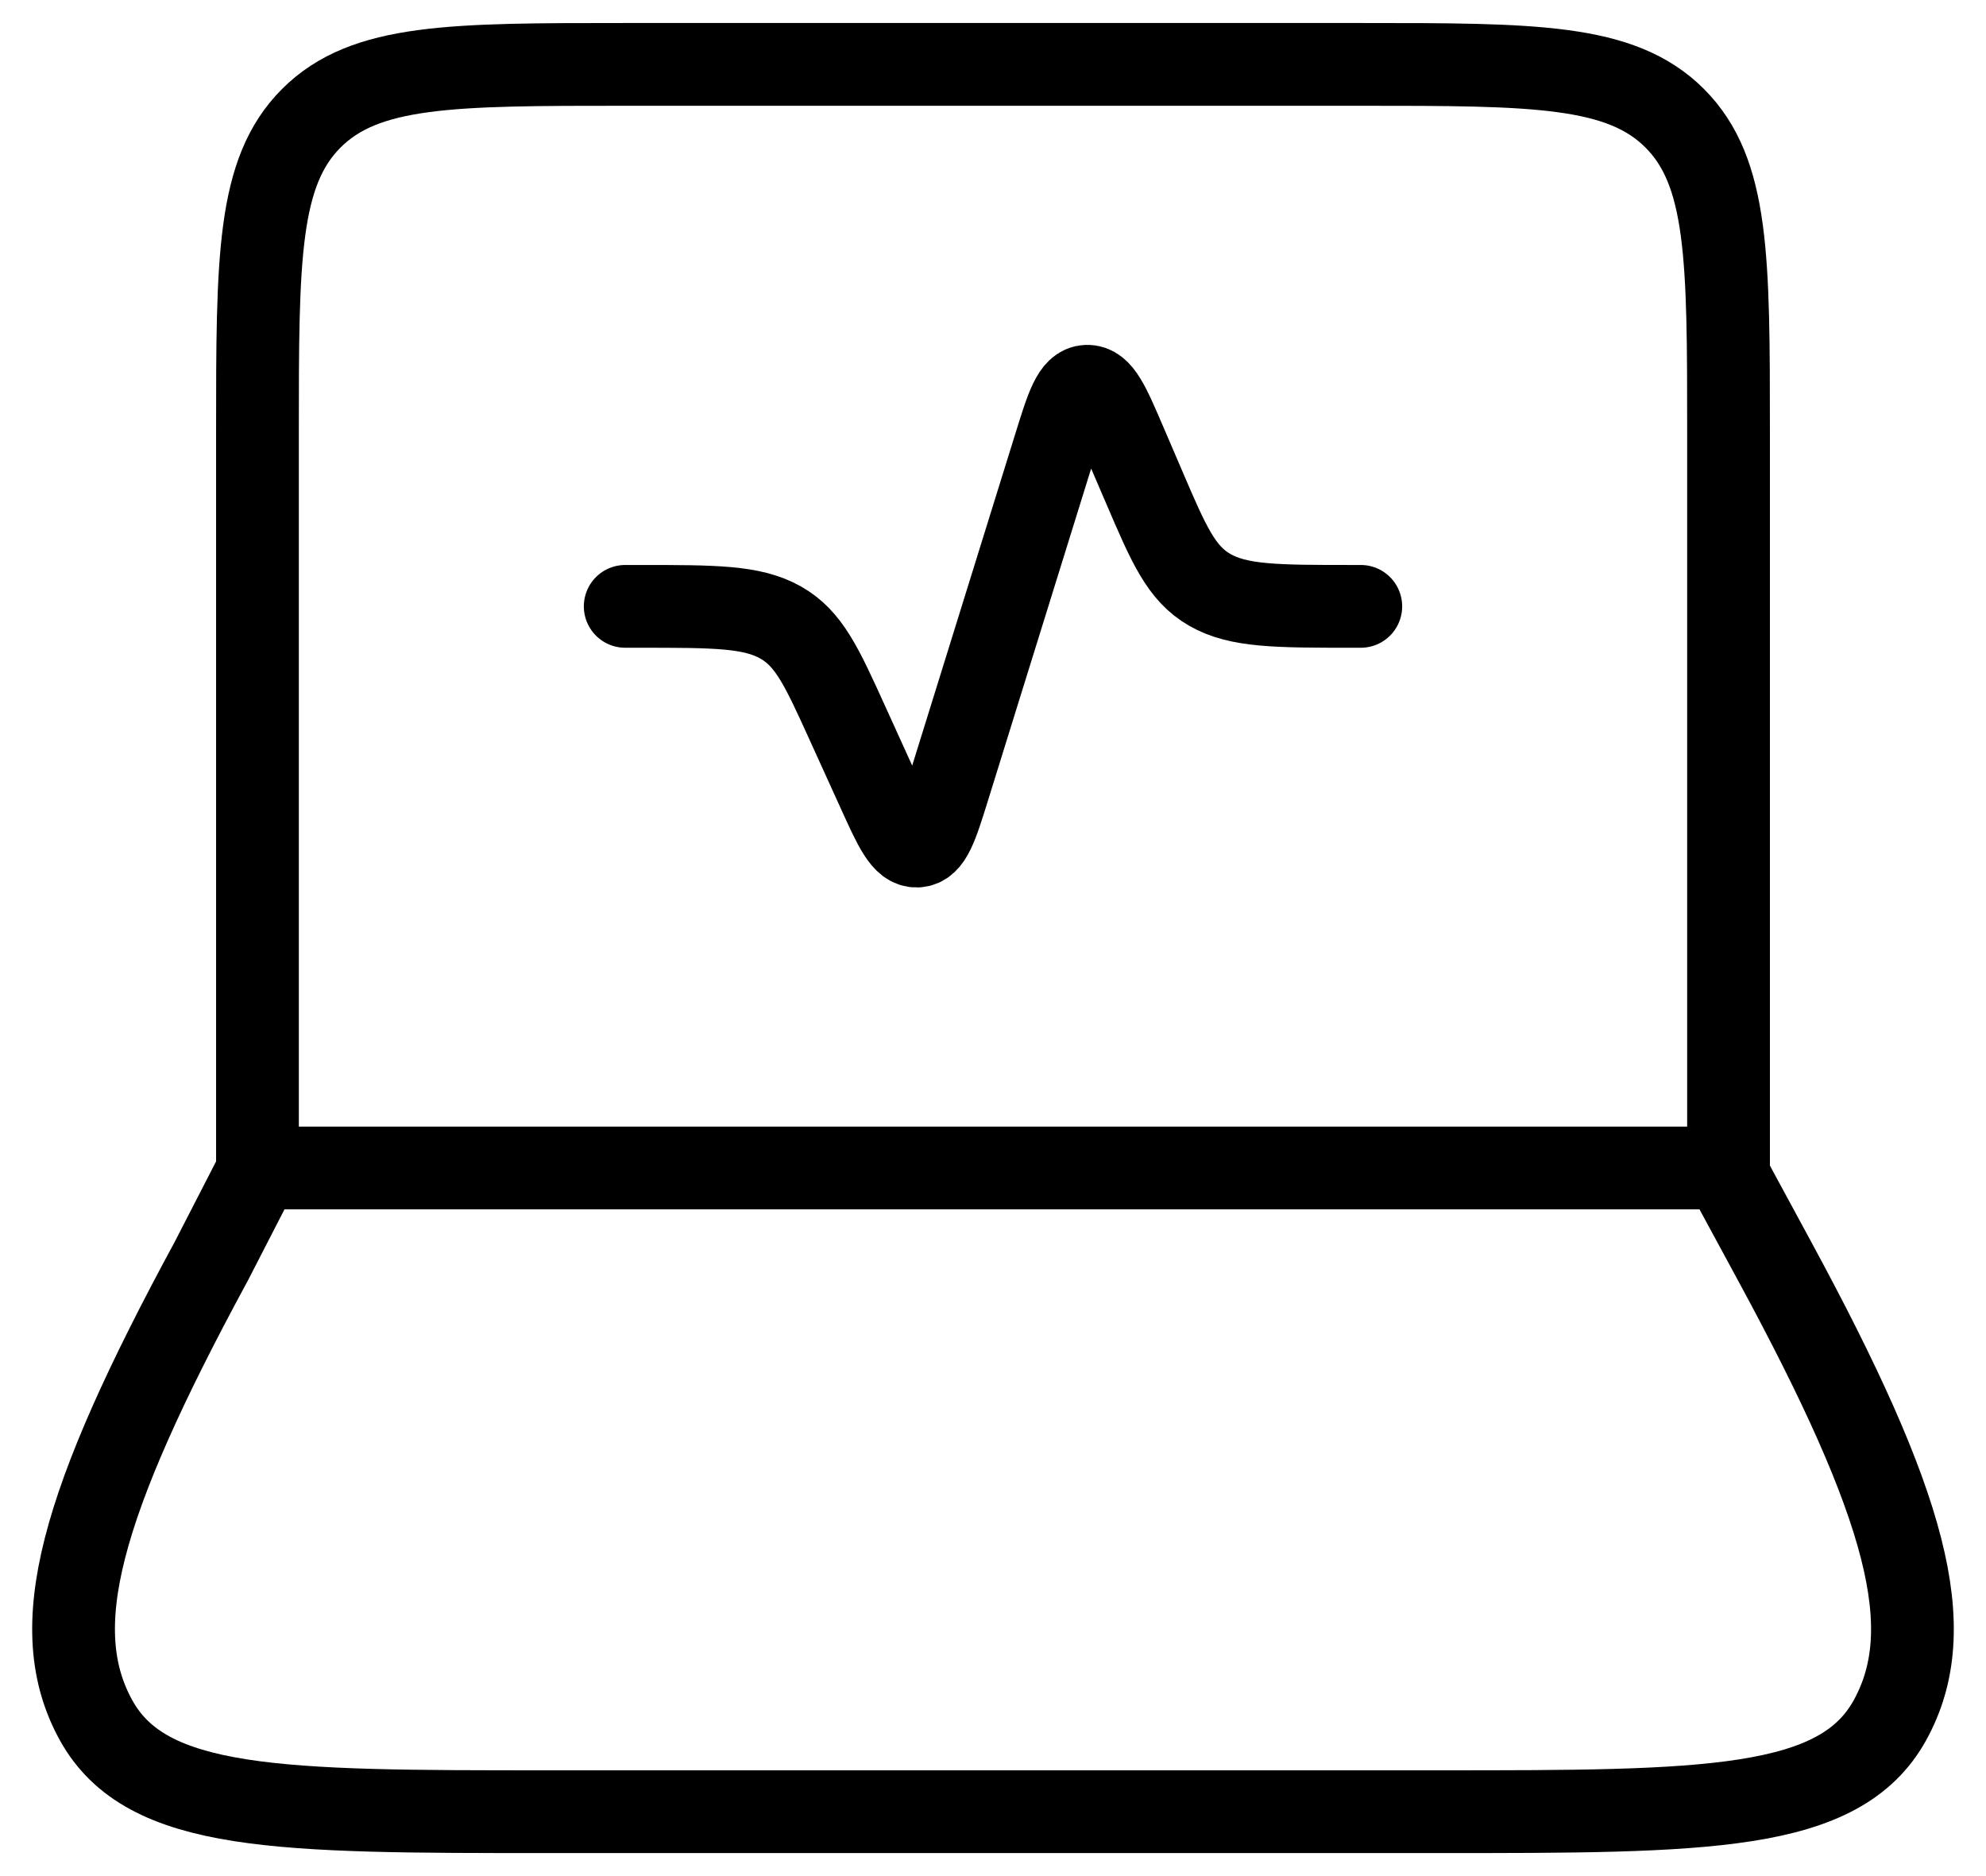
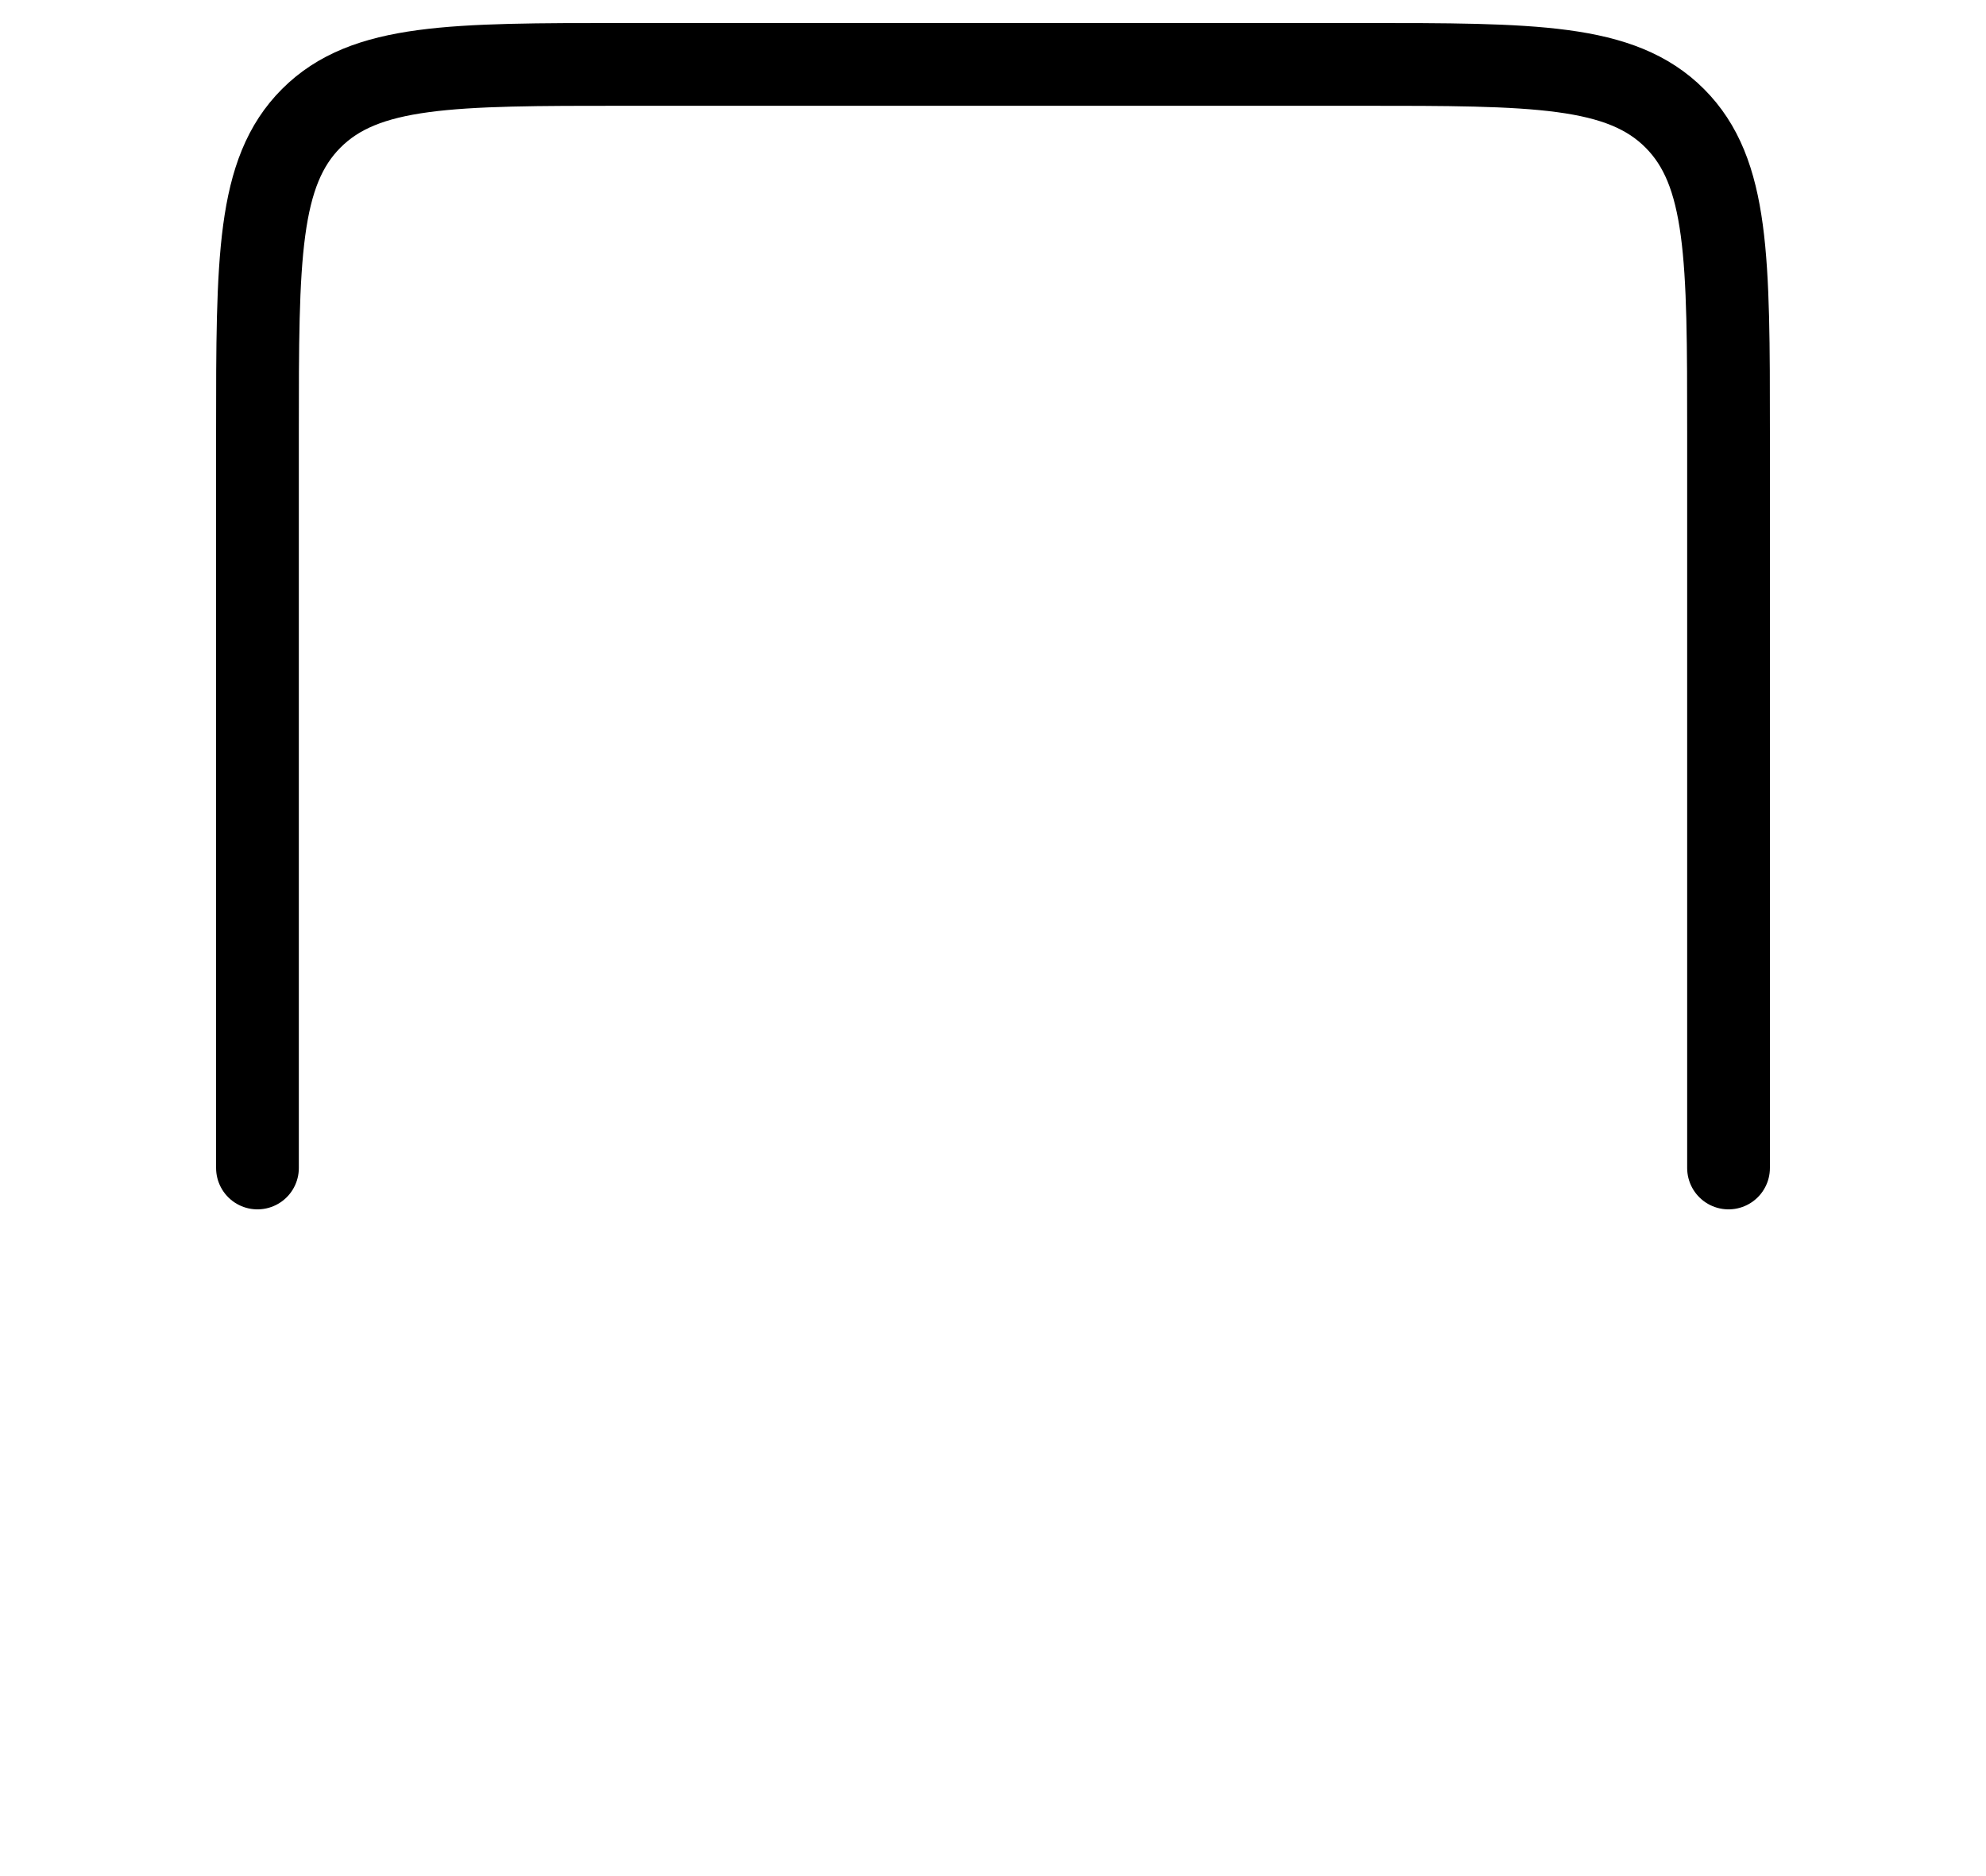
<svg xmlns="http://www.w3.org/2000/svg" width="36" height="34" viewBox="0 0 36 34" fill="none">
  <g id="elements">
    <path id="Vector 4486" d="M31.333 21.167V7.833C31.333 4.691 31.333 3.119 30.357 2.143C29.381 1.167 27.809 1.167 24.666 1.167H11.333C8.19 1.167 6.619 1.167 5.643 2.143C4.667 3.119 4.667 4.691 4.667 7.833V21.167" stroke="black" stroke-width="1.5" stroke-linecap="round" stroke-linejoin="round" />
-     <path id="Vector 4336" d="M11.333 10.989H11.603C12.955 10.989 13.631 10.989 14.148 11.28C14.664 11.57 14.896 12.081 15.36 13.102L15.921 14.336C16.226 15.008 16.378 15.343 16.624 15.333C16.87 15.322 16.978 14.976 17.194 14.282L19.122 8.079C19.344 7.365 19.455 7.009 19.703 7C19.952 6.991 20.101 7.339 20.399 8.034L20.737 8.821C21.186 9.868 21.41 10.392 21.931 10.691C22.452 10.989 23.141 10.989 24.518 10.989H24.667" stroke="black" stroke-width="1.5" stroke-linecap="round" stroke-linejoin="round" />
-     <path id="Vector 4487" d="M3.829 22.859L4.699 21.167H31.253L32.17 22.859C34.575 27.295 35.174 29.513 34.26 31.173C33.346 32.833 30.923 32.833 26.076 32.833L9.924 32.833C5.077 32.833 2.654 32.833 1.74 31.173C0.826 29.513 1.424 27.295 3.829 22.859Z" stroke="black" stroke-width="1.5" stroke-linecap="round" stroke-linejoin="round" />
  </g>
</svg>